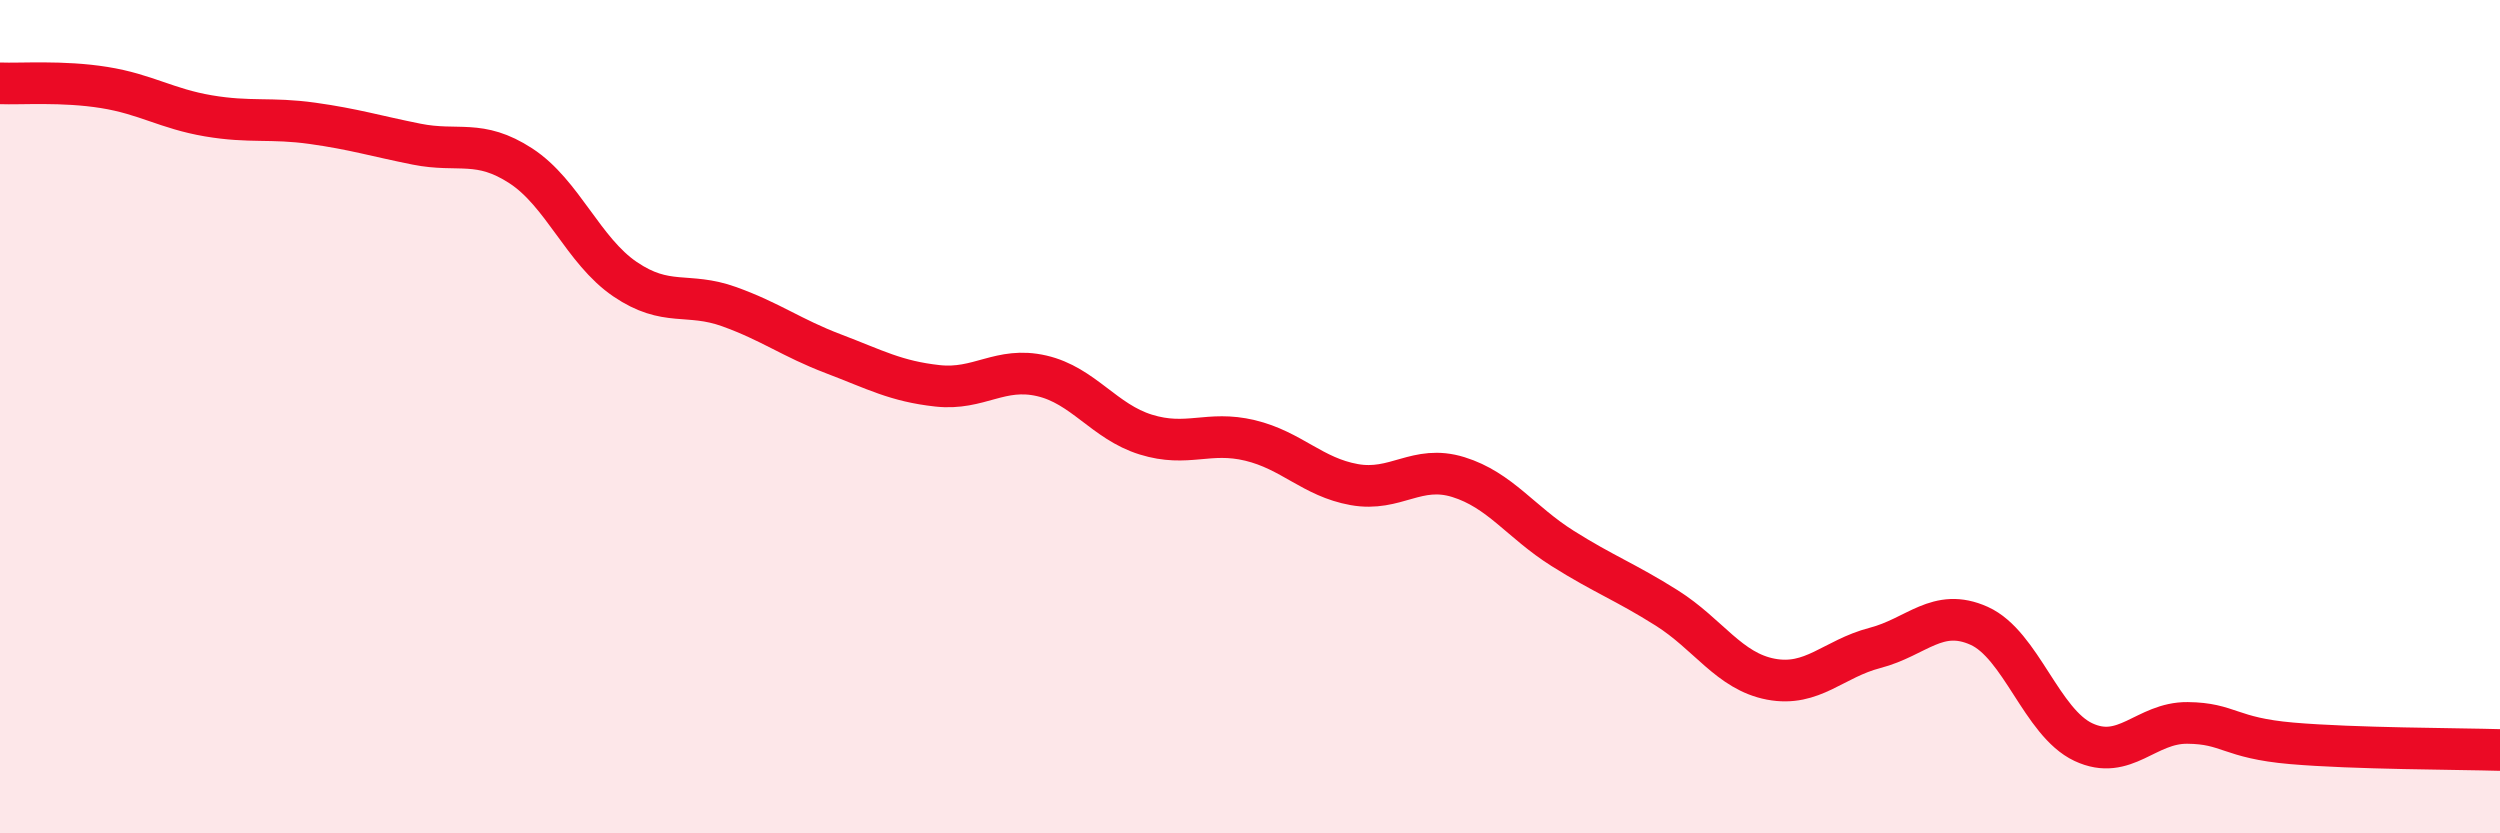
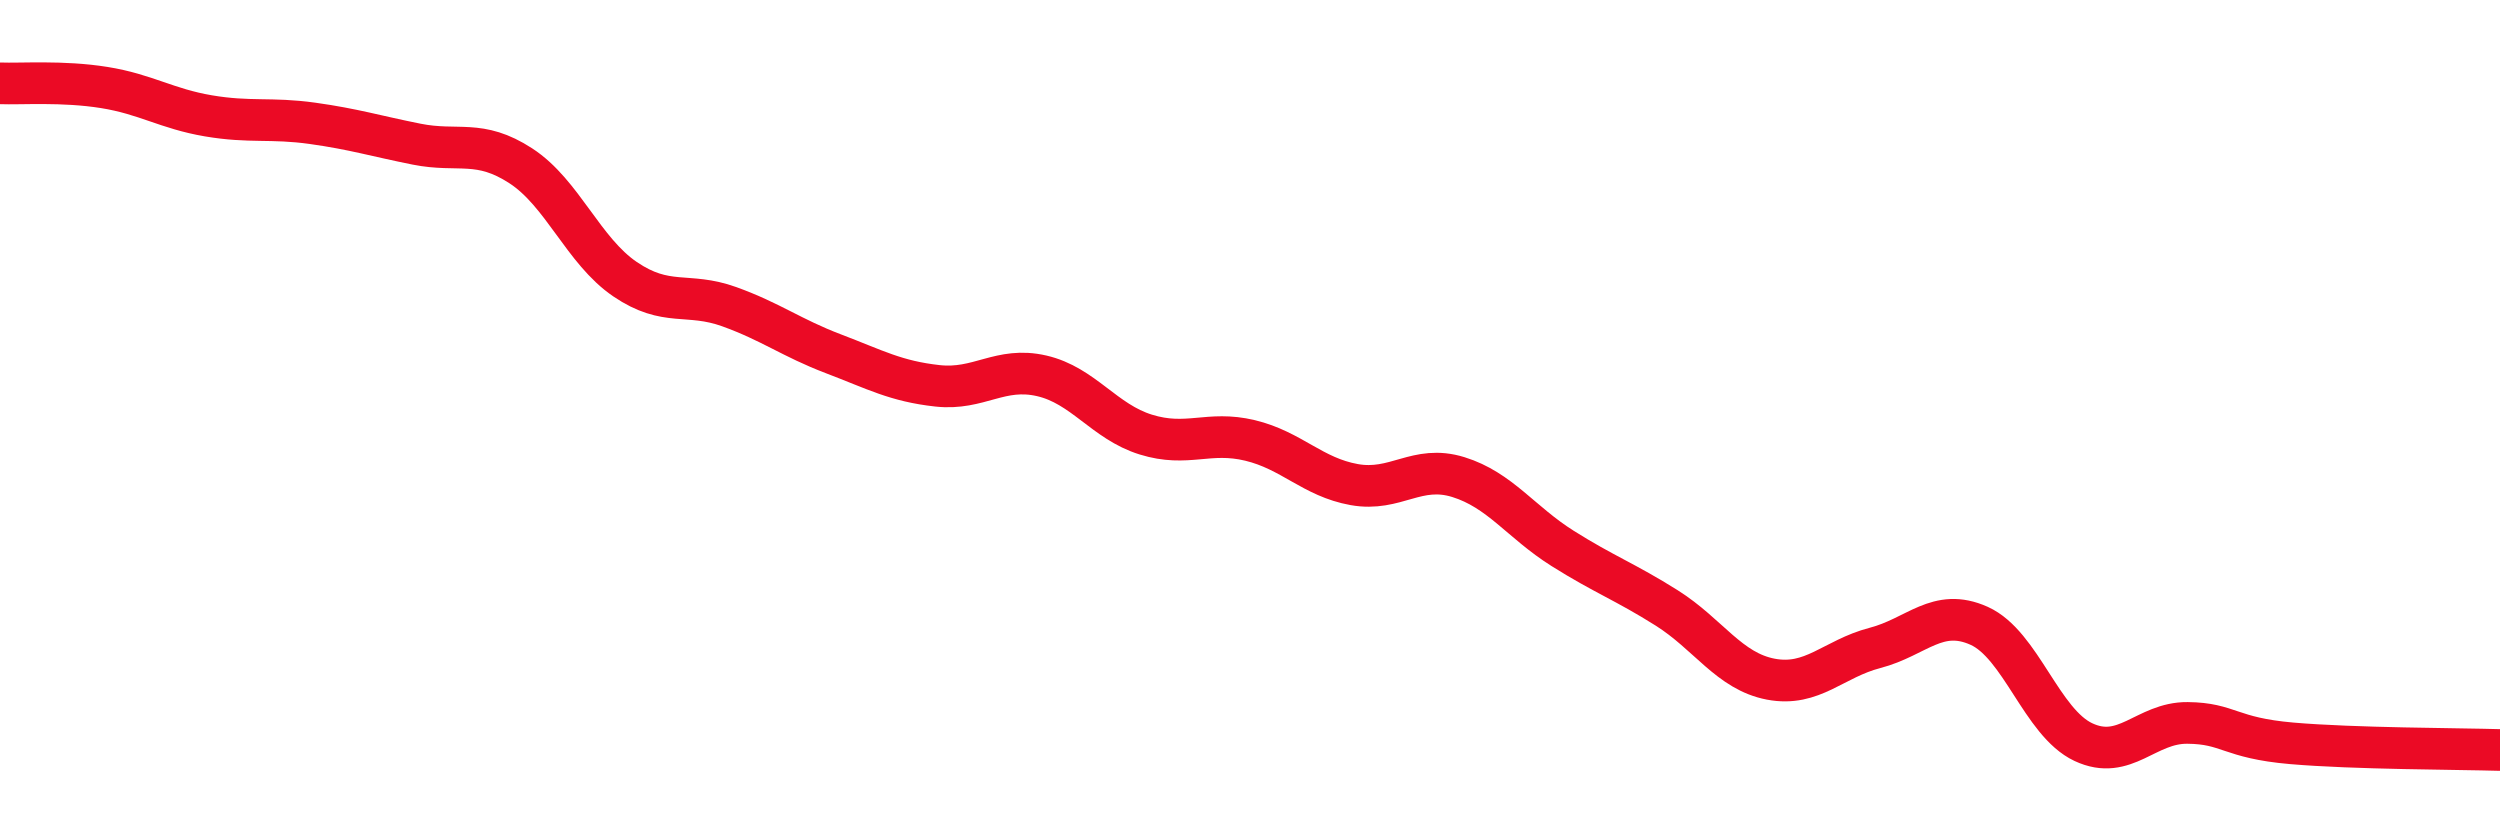
<svg xmlns="http://www.w3.org/2000/svg" width="60" height="20" viewBox="0 0 60 20">
-   <path d="M 0,2 C 0.5,2.02 1.5,1.94 2.5,2.1 C 3.5,2.26 4,2.61 5,2.78 C 6,2.95 6.5,2.82 7.5,2.96 C 8.5,3.1 9,3.26 10,3.46 C 11,3.66 11.5,3.33 12.5,3.98 C 13.5,4.63 14,6.02 15,6.7 C 16,7.38 16.5,7 17.5,7.36 C 18.5,7.72 19,8.11 20,8.49 C 21,8.87 21.5,9.15 22.5,9.26 C 23.5,9.37 24,8.79 25,9.02 C 26,9.25 26.5,10.12 27.5,10.43 C 28.5,10.74 29,10.33 30,10.57 C 31,10.81 31.5,11.45 32.5,11.63 C 33.5,11.81 34,11.14 35,11.45 C 36,11.76 36.5,12.53 37.5,13.16 C 38.5,13.79 39,13.96 40,14.59 C 41,15.22 41.5,16.11 42.5,16.3 C 43.5,16.49 44,15.81 45,15.55 C 46,15.29 46.5,14.57 47.5,15.02 C 48.5,15.47 49,17.34 50,17.81 C 51,18.28 51.5,17.34 52.5,17.35 C 53.5,17.36 53.5,17.71 55,17.84 C 56.5,17.97 59,17.97 60,18L60 20L0 20Z" fill="#EB0A25" opacity="0.1" stroke-linecap="round" stroke-linejoin="round" />
  <path d="M 0,2 C 0.5,2.02 1.5,1.94 2.5,2.1 C 3.5,2.26 4,2.61 5,2.78 C 6,2.95 6.5,2.82 7.5,2.96 C 8.5,3.1 9,3.26 10,3.46 C 11,3.66 11.5,3.33 12.5,3.98 C 13.5,4.63 14,6.02 15,6.7 C 16,7.38 16.5,7 17.5,7.36 C 18.5,7.72 19,8.11 20,8.49 C 21,8.87 21.5,9.15 22.5,9.26 C 23.5,9.37 24,8.79 25,9.02 C 26,9.25 26.5,10.12 27.5,10.43 C 28.5,10.74 29,10.33 30,10.57 C 31,10.81 31.5,11.45 32.5,11.63 C 33.5,11.81 34,11.14 35,11.45 C 36,11.76 36.5,12.53 37.5,13.16 C 38.5,13.79 39,13.96 40,14.59 C 41,15.22 41.5,16.11 42.5,16.3 C 43.5,16.49 44,15.81 45,15.55 C 46,15.29 46.5,14.57 47.5,15.02 C 48.5,15.47 49,17.34 50,17.81 C 51,18.28 51.5,17.34 52.5,17.35 C 53.5,17.36 53.5,17.71 55,17.84 C 56.5,17.97 59,17.97 60,18" stroke="#EB0A25" stroke-width="1" fill="none" stroke-linecap="round" stroke-linejoin="round" />
</svg>